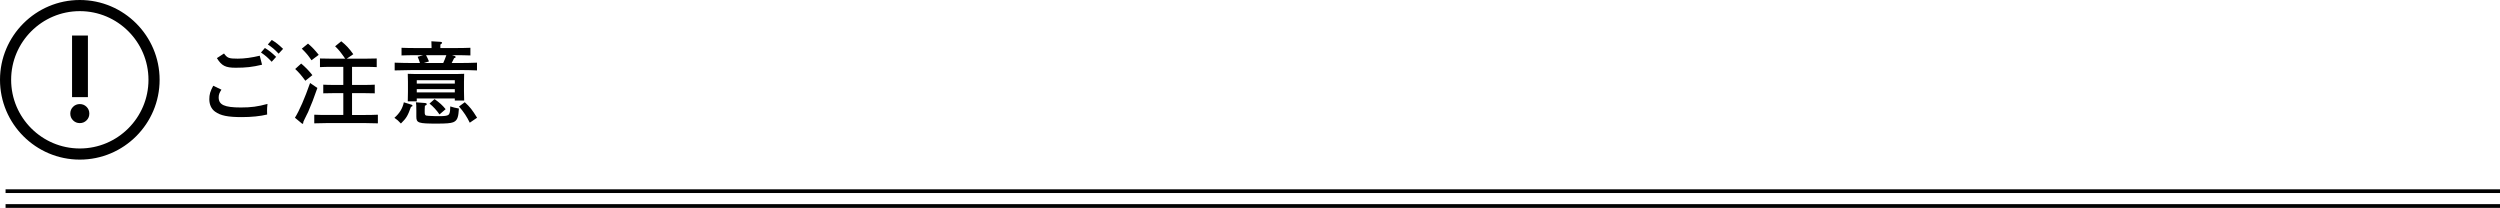
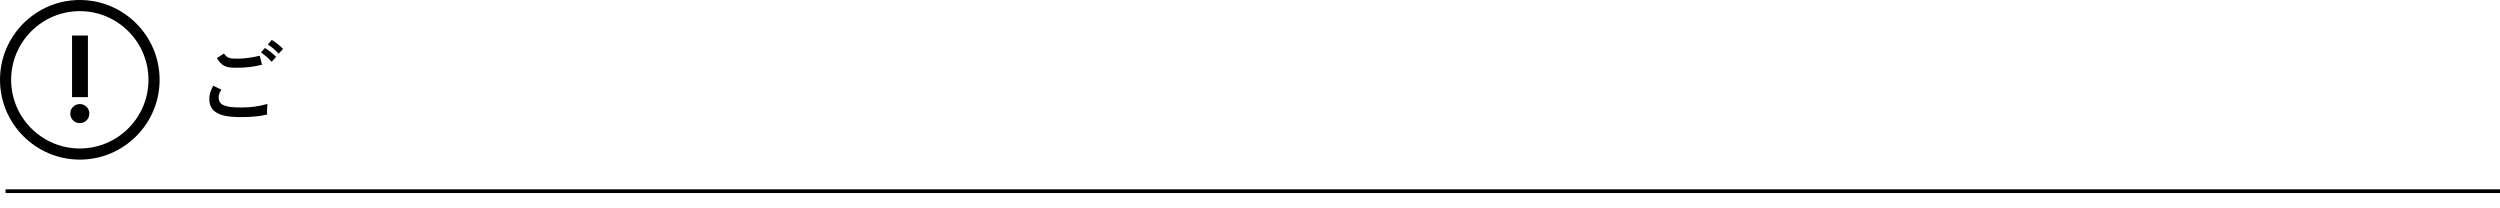
<svg xmlns="http://www.w3.org/2000/svg" version="1.1" id="レイヤー_1" x="0px" y="0px" width="673.5px" height="56px" viewBox="0 0 673.5 56" enable-background="new 0 0 673.5 56" xml:space="preserve">
  <g>
    <g>
      <path d="M59.653,24.155c-0.552,0.84-0.744,1.368-0.744,2.088c0,1.992,1.56,2.712,5.977,2.712c2.736,0,4.584-0.24,7.176-0.96    c-0.096,0.865-0.12,1.272-0.12,1.824c0,0.312,0,0.528,0.024,1.033c-1.872,0.455-4.225,0.695-6.841,0.695    c-3.768,0-5.712-0.408-7.177-1.464c-1.008-0.72-1.56-1.92-1.56-3.36c0-1.248,0.24-2.112,1.056-3.625L59.653,24.155z M60.349,14.41    c0.888,1.224,1.296,1.392,3.696,1.392c1.8,0,3.864-0.288,5.929-0.792l0.624,2.424c-2.592,0.624-4.344,0.816-7.081,0.816    c-2.76,0-3.792-0.504-5.088-2.592L60.349,14.41z M71.366,12.922c1.128,0.696,1.848,1.272,3.024,2.4l-1.2,1.32    c-1.104-1.176-1.656-1.656-2.88-2.496L71.366,12.922z M73.214,10.762c1.152,0.696,1.872,1.272,3.048,2.4l-1.2,1.296    c-1.104-1.176-1.656-1.632-2.904-2.472L73.214,10.762z" />
-       <path d="M85.503,23.699c-0.912,2.64-1.656,4.561-2.497,6.48c-0.288,0.648-0.456,0.841-0.984,1.992l-0.312,0.673v0.168    c0,0.191-0.072,0.336-0.192,0.336c-0.096,0-0.168-0.049-0.36-0.217l-1.704-1.416c1.176-1.872,2.641-5.232,4.081-9.361    L85.503,23.699z M81.134,17.122c1.128,0.936,2.208,2.064,3.024,3.121l-1.896,1.512c-1.08-1.464-1.704-2.208-2.736-3.168    L81.134,17.122z M82.982,11.746c1.176,1.008,1.8,1.68,2.88,3.024l-1.944,1.464c-0.888-1.296-1.344-1.873-2.616-3.121    L82.982,11.746z M92.487,25.091h-2.52c-0.792,0-2.136,0.024-2.88,0.048v-2.329c0.72,0.048,1.944,0.072,2.88,0.072h2.52V18.01    h-3.432c-0.792,0-2.136,0.024-2.856,0.072v-2.328c0.696,0.024,1.944,0.048,2.856,0.048h3.936    c-1.416-2.016-1.656-2.304-2.712-3.336l1.656-1.344c1.296,1.032,2.112,1.896,3.24,3.48l-1.752,1.2h5.185    c0.912,0,2.16-0.024,2.88-0.048v2.328c-0.744-0.048-2.088-0.072-2.88-0.072h-3.769v4.873h3.241c0.936,0,2.16-0.024,2.88-0.072    v2.329c-0.744-0.024-2.088-0.048-2.88-0.048h-3.241v5.88h3.625c0.96,0,2.52-0.023,3.336-0.072v2.328    c-0.888-0.023-2.424-0.071-3.336-0.071H88.023c-1.032,0-2.376,0.024-3.36,0.071v-2.328c0.912,0.049,2.28,0.072,3.36,0.072h4.464    V25.091z" />
-       <path d="M110.885,28.211c0.144,0.048,0.24,0.144,0.24,0.264c0,0.145-0.096,0.217-0.408,0.312    c-0.888,2.447-1.224,3.023-2.712,4.488c-0.696-0.744-1.008-1.032-1.752-1.536c1.417-1.249,2.185-2.521,2.544-4.177L110.885,28.211    z M113.141,16.978c-0.168-0.576-0.384-1.128-0.624-1.68l1.488-0.432h-1.992c-1.248,0-2.832,0.024-3.84,0.072v-2.064    c1.008,0.048,2.592,0.072,3.84,0.072h4.249v-0.288c0-0.672-0.024-1.2-0.048-1.536l2.424,0.144c0.288,0.024,0.456,0.12,0.456,0.264    c0,0.12-0.12,0.264-0.456,0.48v0.936h4.249c1.104,0,2.808-0.024,3.84-0.072v2.064c-1.032-0.048-2.736-0.072-3.84-0.072h-1.152    l0.792,0.24c0.144,0.048,0.216,0.144,0.216,0.264c0,0.144-0.072,0.216-0.408,0.312c-0.288,0.6-0.504,1.008-0.648,1.296h2.04    c1.512,0,3.552-0.048,4.776-0.096v2.088c-1.272-0.072-3.312-0.096-4.776-0.096h-12.601c-1.32,0-3.48,0.048-4.8,0.096v-2.088    c1.248,0.048,3.408,0.096,4.8,0.096H113.141z M112.277,26.531v0.768h-2.424c0.024-0.576,0.048-1.368,0.048-2.568v-2.736    c0-0.744-0.024-1.68-0.048-2.112c0.528,0.024,1.008,0.048,1.728,0.048h11.737c0.72,0,1.2-0.024,1.728-0.048    c-0.024,0.432-0.048,1.368-0.048,2.112v2.592c0,1.128,0.024,1.944,0.048,2.496h-2.521v-0.552H112.277z M114.582,27.755    c0.216,0.024,0.384,0.144,0.384,0.288c0,0.192-0.144,0.312-0.504,0.456c-0.024,0.289-0.048,0.625-0.048,1.008v0.744    c0,0.576,0.12,0.815,0.432,0.888c0.096,0.024,0.84,0.12,2.329,0.145c3,0.072,3.624-0.12,3.864-0.648    c0.192-0.384,0.264-1.056,0.264-1.968c0.792,0.264,1.296,0.384,2.329,0.575c-0.024,0.337-0.048,0.601-0.072,0.769    c-0.12,1.776-0.504,2.544-1.488,2.929c-0.696,0.264-1.896,0.359-4.32,0.359c-5.064,0-5.592-0.168-5.592-1.871v-1.681    c0-1.296-0.024-1.848-0.12-2.185L114.582,27.755z M122.526,21.611h-10.249v0.912h10.249V21.611z M122.526,24.011h-10.249v0.888    h10.249V24.011z M114.773,14.866c0.312,0.552,0.552,1.104,0.792,1.68l-1.392,0.432h5.232c0.312-0.696,0.6-1.392,0.84-2.112    H114.773z M117.078,26.699c1.392,1.008,2.088,1.632,2.976,2.711l-1.656,1.417c-0.768-1.128-1.68-2.112-2.688-2.928L117.078,26.699    z M125.214,27.539c1.392,1.272,1.992,2.041,3.312,4.176l-1.968,1.344c-0.768-1.584-1.608-2.88-2.904-4.367L125.214,27.539z" />
    </g>
  </g>
  <g>
    <path d="M21.5,43C9.645,43,0,33.355,0,21.5S9.645,0,21.5,0S43,9.645,43,21.5S33.355,43,21.5,43z M21.5,3C11.299,3,3,11.299,3,21.5   C3,31.702,11.299,40,21.5,40S40,31.702,40,21.5C40,11.299,31.701,3,21.5,3z" />
    <g>
      <path d="M23.32,28.782c0.496,0.496,0.744,1.103,0.744,1.82s-0.248,1.324-0.744,1.82s-1.104,0.744-1.821,0.744    s-1.324-0.248-1.82-0.744s-0.743-1.103-0.743-1.82s0.247-1.324,0.743-1.82s1.103-0.745,1.82-0.745S22.824,28.286,23.32,28.782z     M23.684,9.579v16.591H19.41V9.579H23.684z" />
    </g>
  </g>
  <g>
    <rect x="1.5" y="51" width="672" height="1" />
-     <rect x="1.5" y="55" width="672" height="1" />
  </g>
</svg>